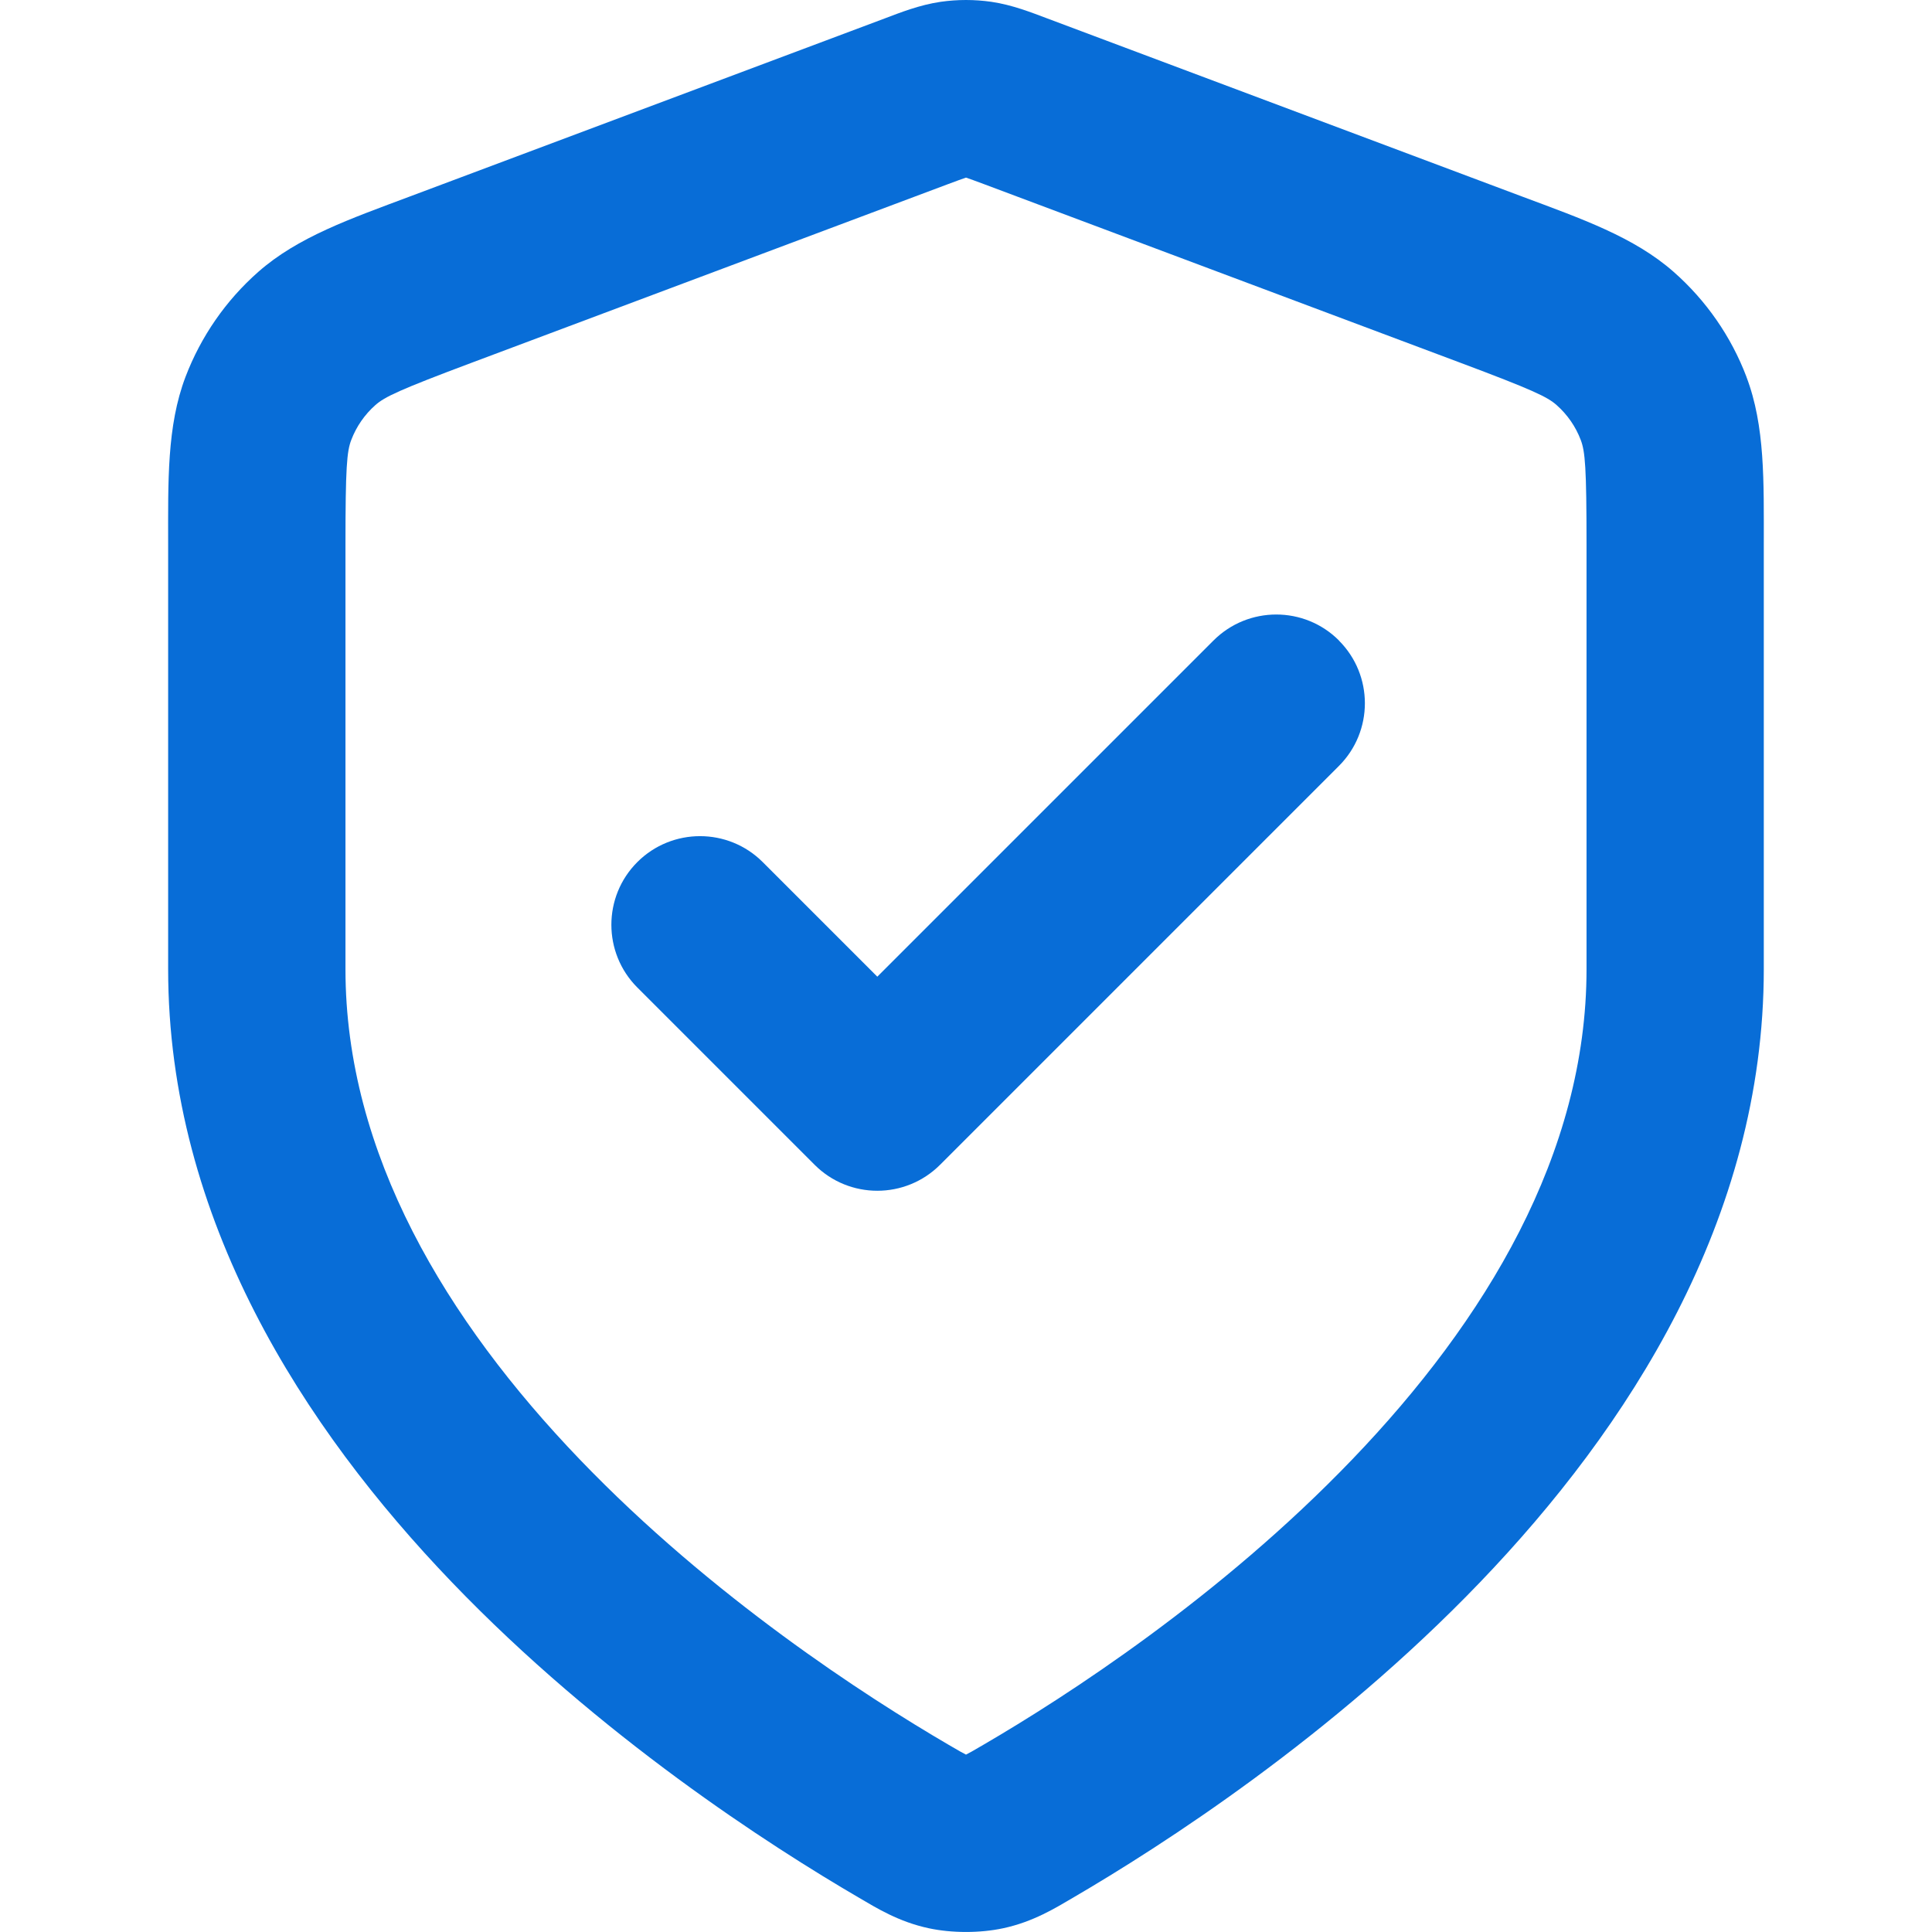
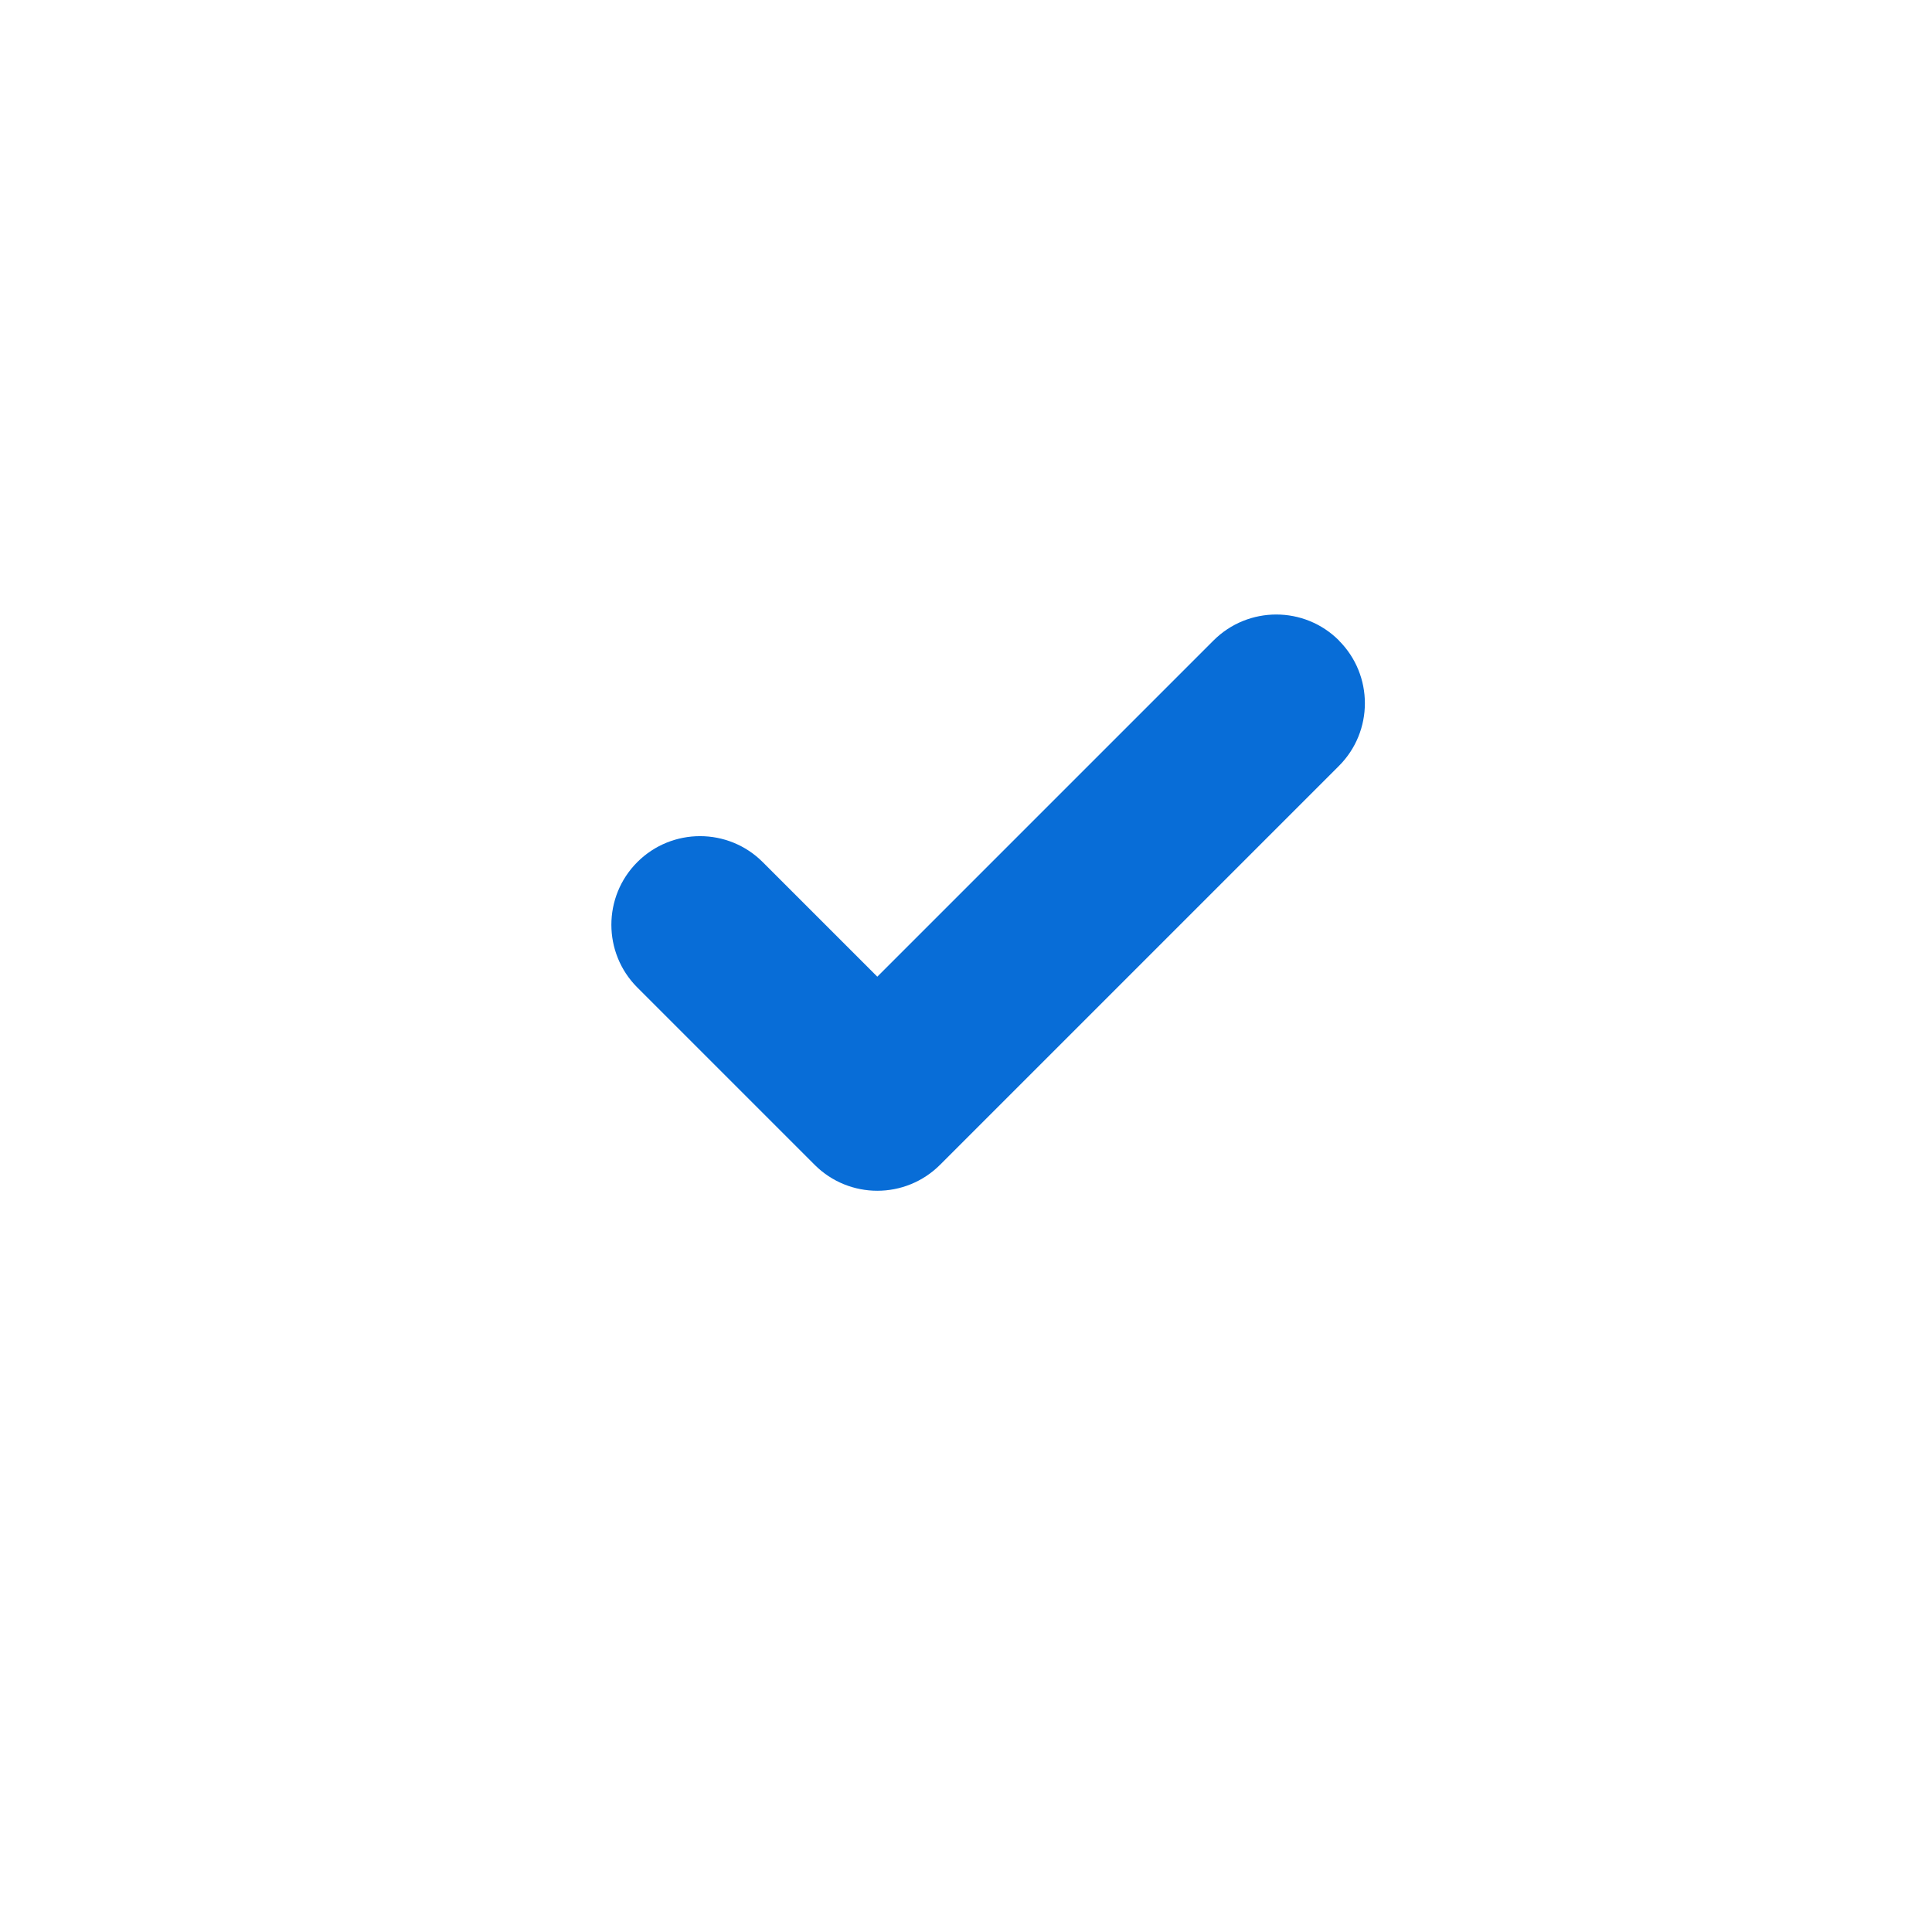
<svg xmlns="http://www.w3.org/2000/svg" data-name="Layer 1" version="1.1" viewBox="0 0 32 32">
  <defs />
-   <path d="M28.927,6.242c-.254-.669-.668-1.265-1.205-1.738-.656-.578-1.522-.879-2.509-1.248L17.34.303c-.246-.092-.57-.222-.92-.273-.279-.04-.561-.04-.84,0-.35.051-.674.18-.92.273l-7.873,2.952c-.987.37-1.853.67-2.509,1.248-.537.473-.95,1.07-1.205,1.738-.311.818-.288,1.734-.288,2.788v7.022c0,4.15,2.257,7.611,4.697,10.153,2.456,2.559,5.267,4.366,6.753,5.233.279.163.648.394,1.149.501.381.082.851.082,1.231,0,.501-.107.87-.338,1.149-.501,1.486-.867,4.297-2.674,6.753-5.233,2.44-2.542,4.697-6.002,4.697-10.153v-7.022c0-1.054.023-1.97-.288-2.788ZM22.399,24.171c-2.189,2.281-4.74,3.929-6.114,4.73-.084.049-.145.084-.197.114-.045.025-.069.038-.088.047-.019-.009-.043-.022-.088-.047-.053-.03-.113-.065-.197-.114-1.374-.802-3.925-2.45-6.114-4.73-2.206-2.298-3.879-5.062-3.879-8.119v-7.022c0-1.294.023-1.552.096-1.743.085-.223.223-.422.401-.579.154-.135.387-.248,1.599-.702l7.873-2.952c.164-.061.245-.091.305-.111.003-.001.002,0,.004-.001.003,0,.001,0,.004.001.06.02.141.05.305.111l7.873,2.952c1.212.454,1.445.567,1.599.702.179.158.317.357.401.579.073.191.096.449.096,1.743v7.022c0,3.057-1.673,5.821-3.879,8.119Z" style="fill:#086dd7;stroke-width:0px" />
  <path d="M22.177,10.608c-.573-.573-1.503-.573-2.077,0l-5.569,5.569-1.898-1.898c-.573-.573-1.503-.573-2.077,0-.573.573-.573,1.503,0,2.077l2.937,2.937c.573.573,1.503.573,2.077,0l6.607-6.607c.573-.573.573-1.503,0-2.076Z" style="fill:#086dd7;stroke-width:0px" />
</svg>